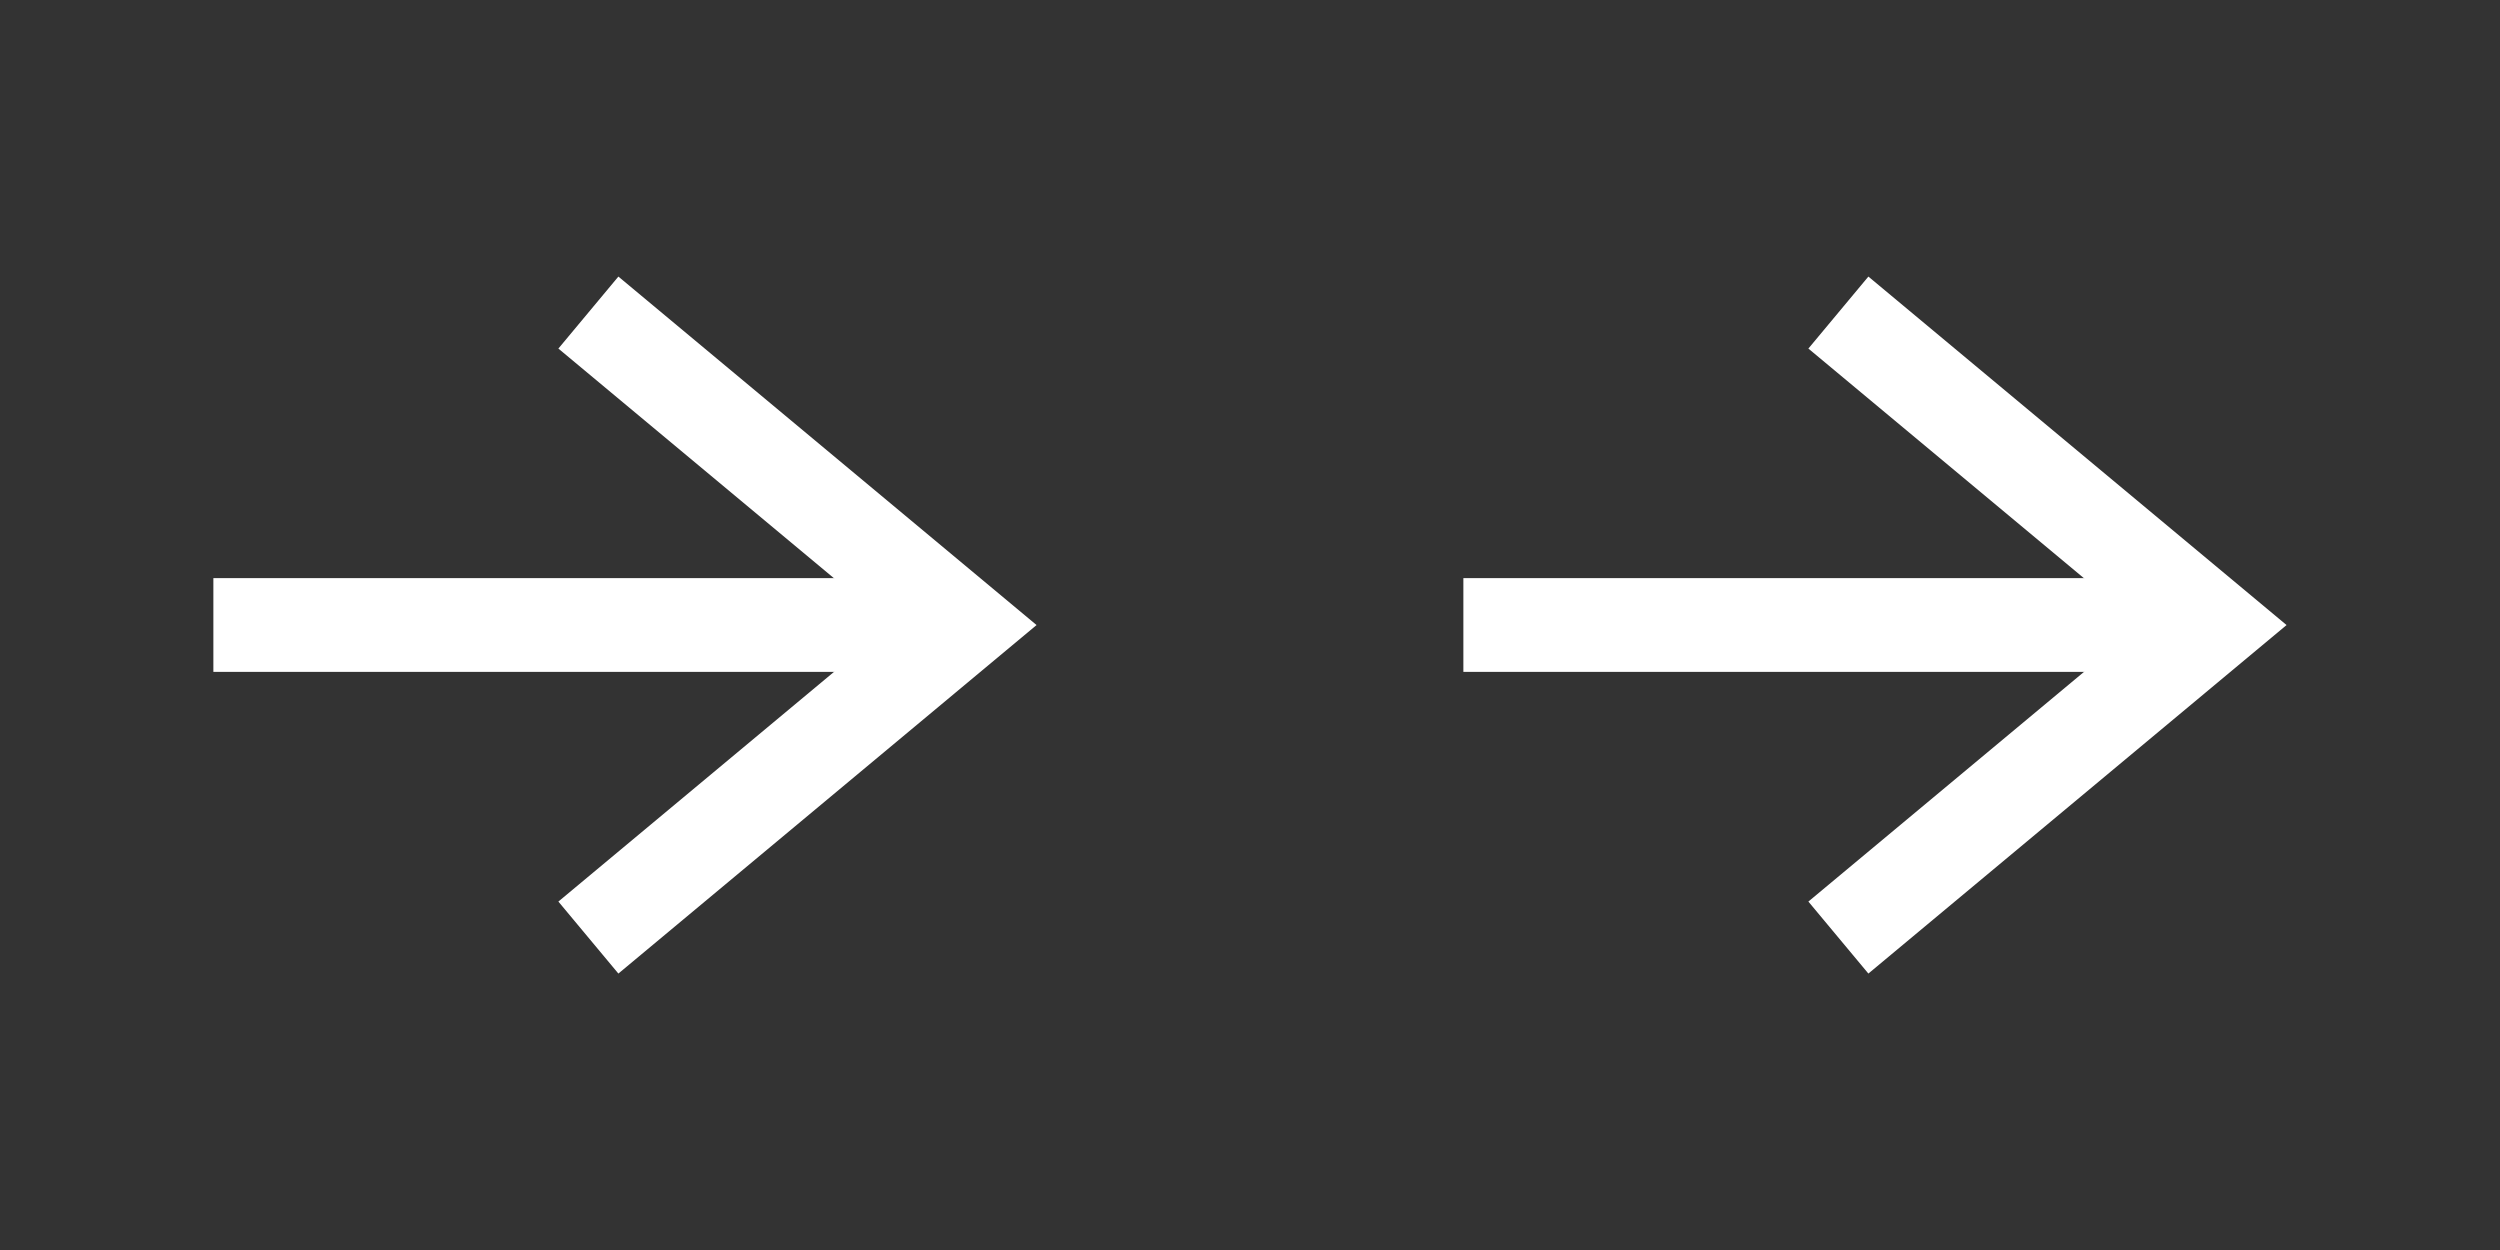
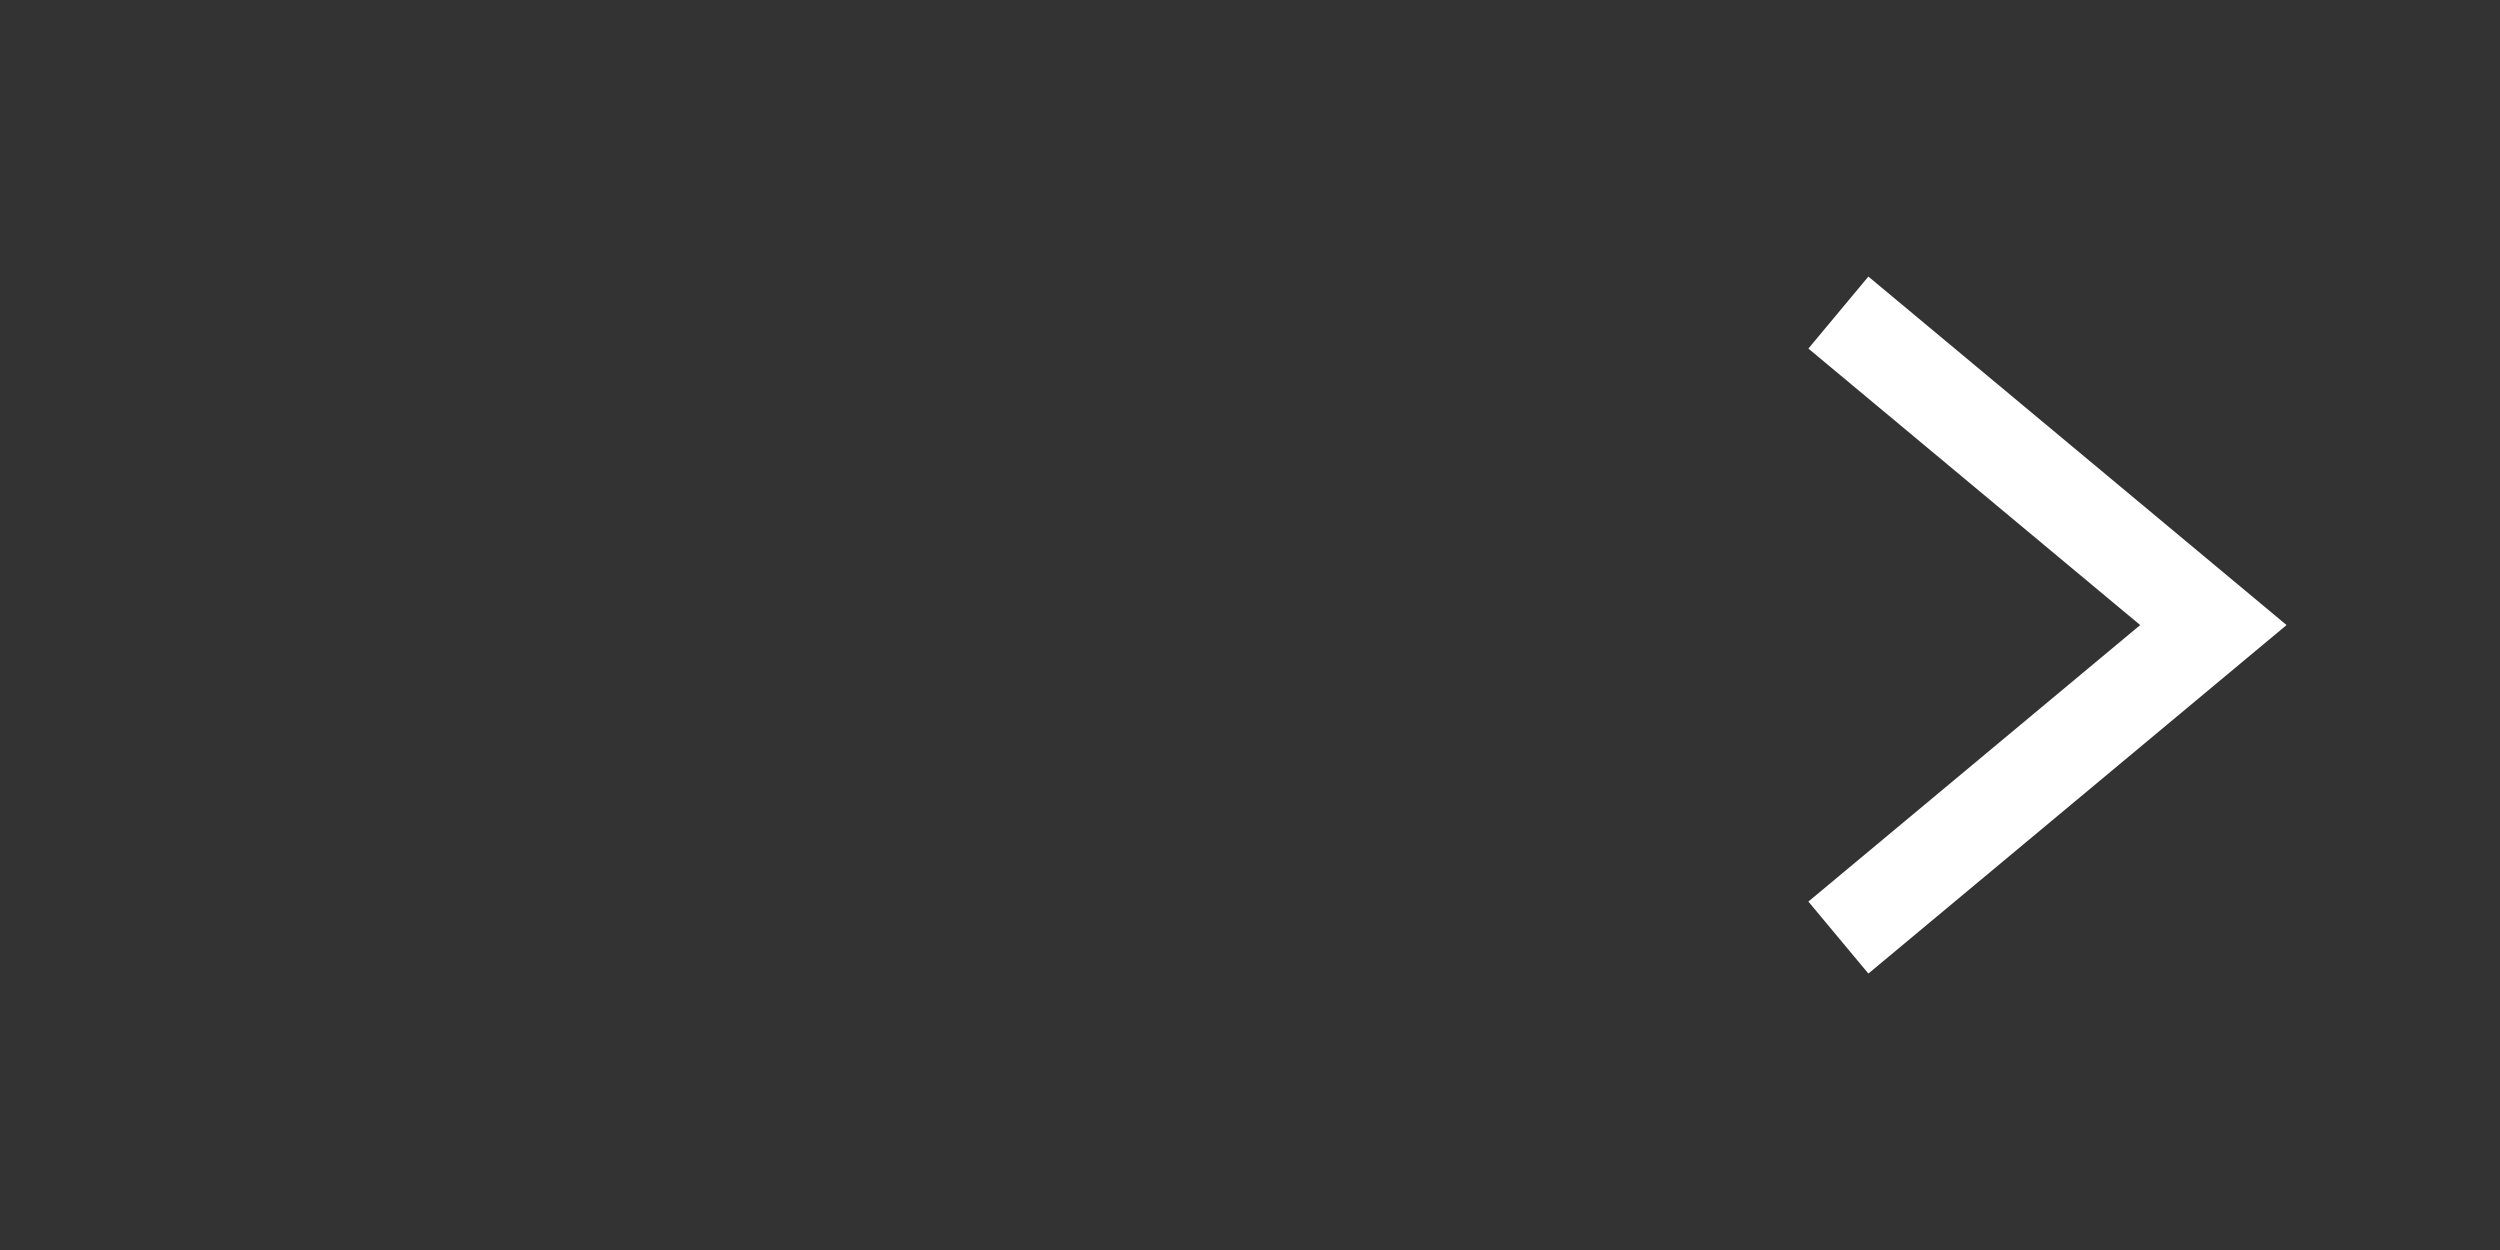
<svg xmlns="http://www.w3.org/2000/svg" width="40" height="20" viewBox="0 0 40 20">
  <rect x="0" y="0" width="40" height="20" fill="#333333" stroke="none" />
  <g transform="translate(3051 -7295)">
    <g transform="translate(-3027.586 7300)">
-       <path d="M12,.75H0V-.75H12Z" transform="translate(0 5)" fill="#fff" />
      <path d="M1495.026,900.041l-.96-1.152,5.309-4.424-5.309-4.424.96-1.152,6.691,5.576Z" transform="translate(-1488.546 -889.464)" fill="#fff" />
    </g>
    <g transform="translate(-3047.586 7300)">
-       <path d="M12,.75H0V-.75H12Z" transform="translate(0 5)" fill="#fff" />
-       <path d="M1495.026,900.041l-.96-1.152,5.309-4.424-5.309-4.424.96-1.152,6.691,5.576Z" transform="translate(-1488.546 -889.464)" fill="#fff" />
-     </g>
+       </g>
    <rect width="40" height="20" transform="translate(-3051 7295)" fill="none" />
  </g>
</svg>